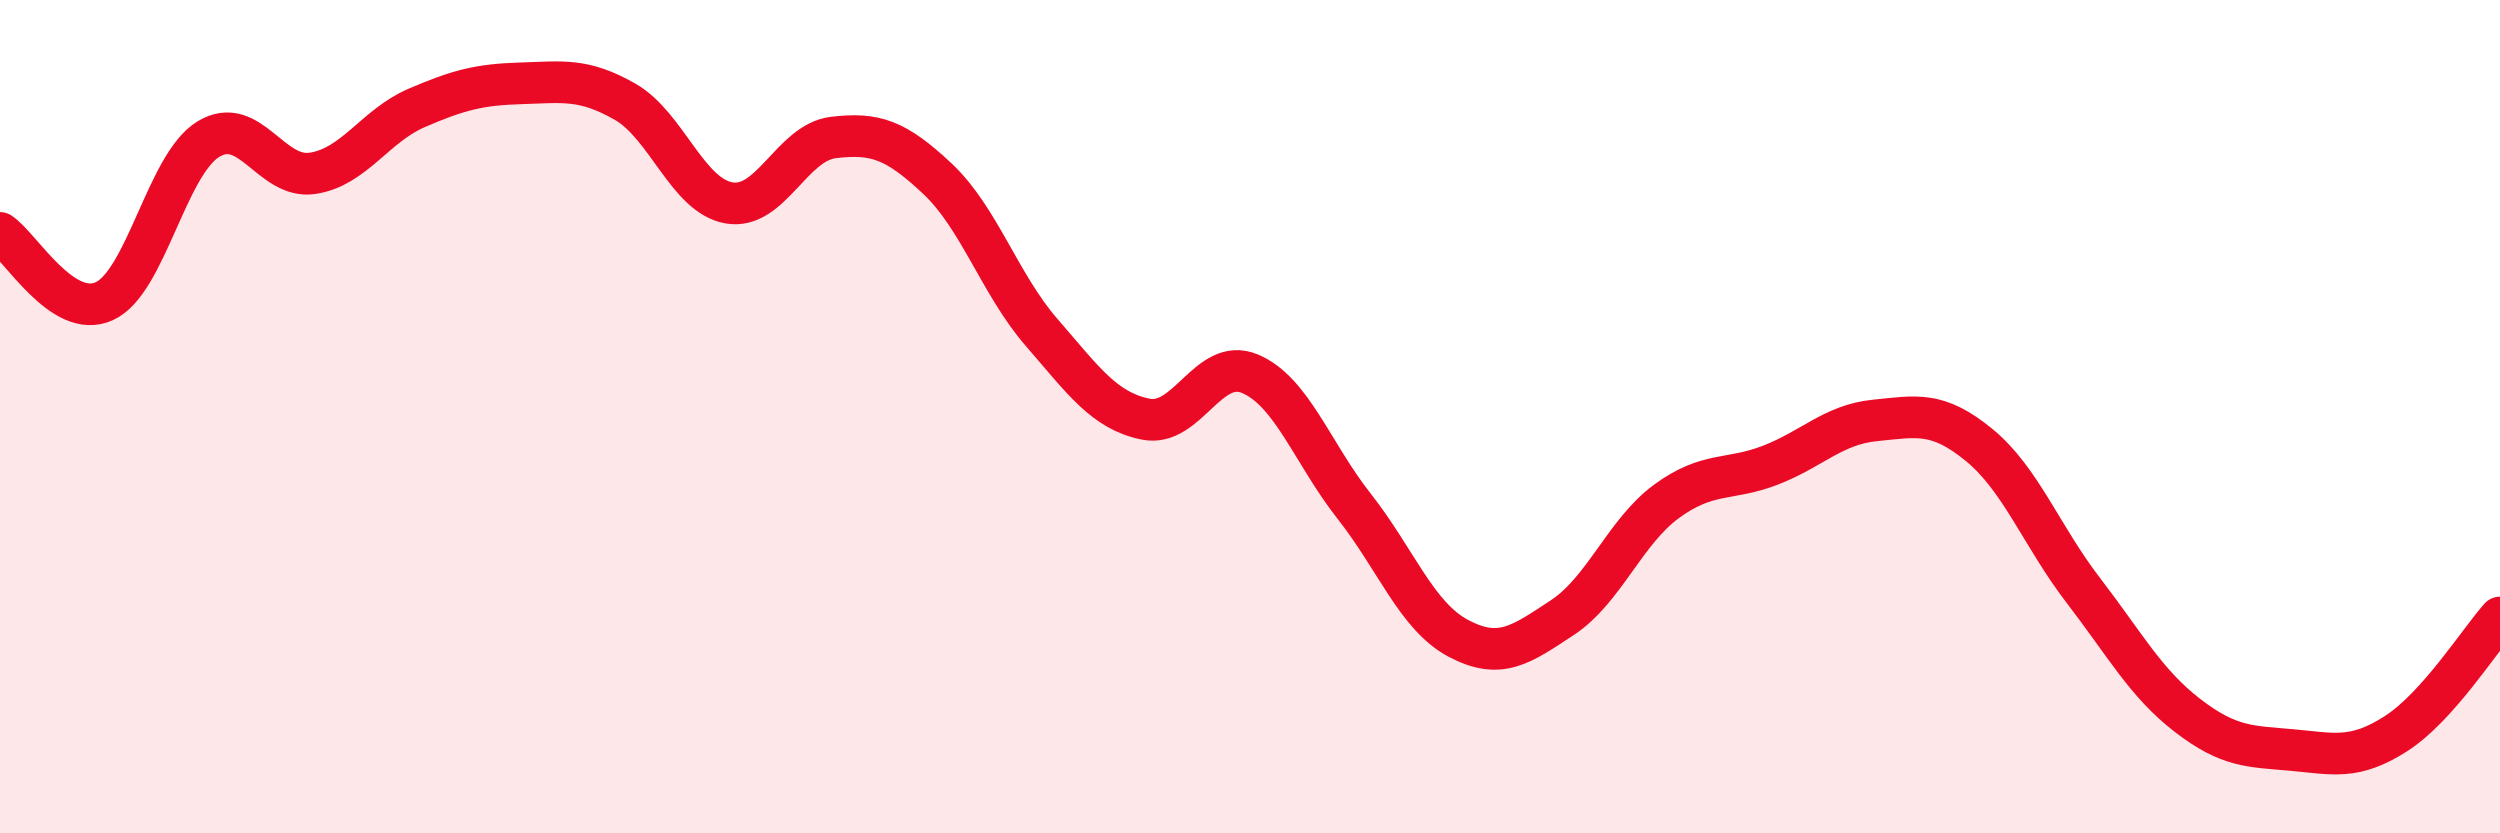
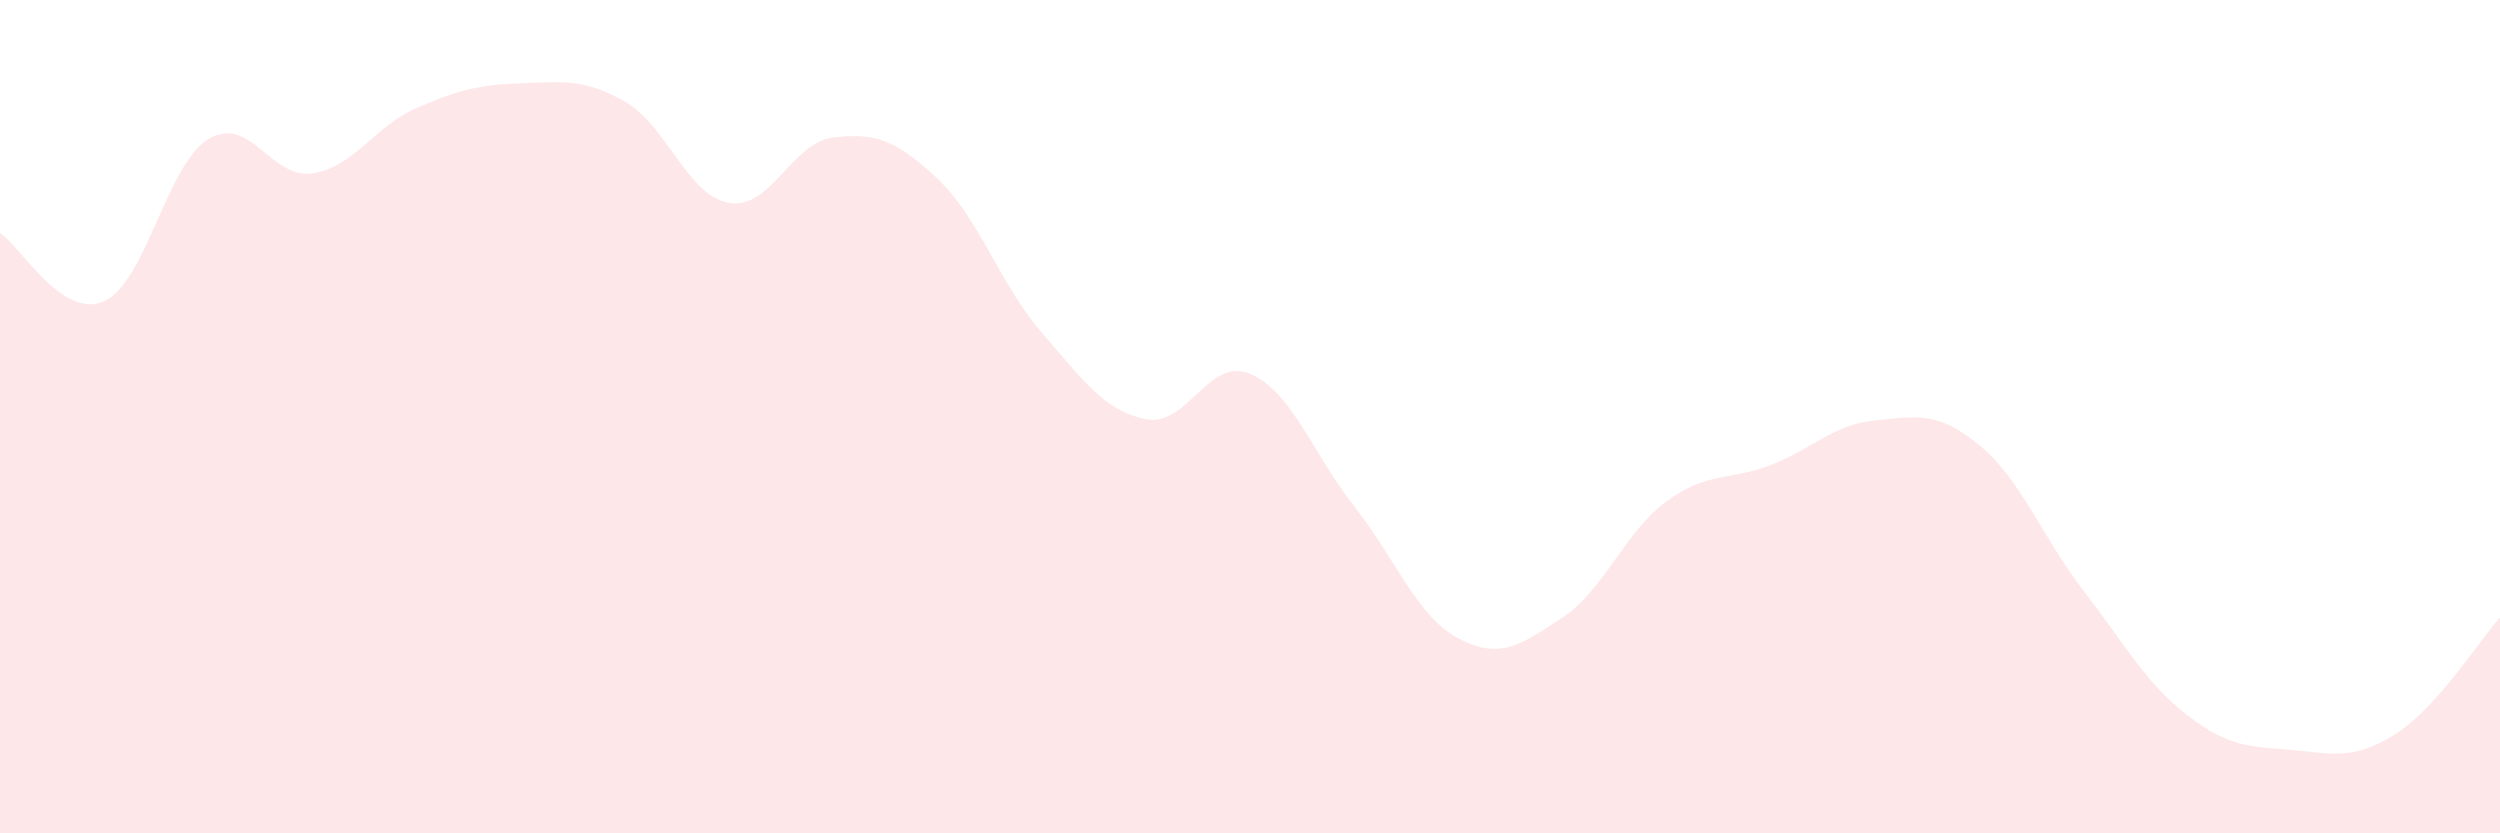
<svg xmlns="http://www.w3.org/2000/svg" width="60" height="20" viewBox="0 0 60 20">
  <path d="M 0,5.59 C 0.5,5.92 1.5,7.68 2.5,7.23 C 3.5,6.78 4,3.95 5,3.34 C 6,2.73 6.5,4.31 7.5,4.16 C 8.5,4.01 9,3.02 10,2.59 C 11,2.16 11.5,2.03 12.5,2 C 13.5,1.97 14,1.87 15,2.44 C 16,3.01 16.5,4.7 17.5,4.87 C 18.5,5.04 19,3.42 20,3.3 C 21,3.18 21.5,3.35 22.5,4.29 C 23.5,5.23 24,6.83 25,7.98 C 26,9.13 26.5,9.86 27.5,10.06 C 28.5,10.26 29,8.55 30,8.97 C 31,9.39 31.5,10.88 32.5,12.15 C 33.5,13.42 34,14.79 35,15.32 C 36,15.85 36.5,15.48 37.5,14.82 C 38.5,14.16 39,12.76 40,12.03 C 41,11.3 41.5,11.55 42.5,11.16 C 43.5,10.77 44,10.19 45,10.09 C 46,9.99 46.5,9.86 47.5,10.68 C 48.5,11.5 49,12.87 50,14.17 C 51,15.47 51.5,16.4 52.5,17.17 C 53.5,17.94 54,17.91 55,18 C 56,18.09 56.5,18.25 57.5,17.61 C 58.5,16.97 59.5,15.38 60,14.82L60 20L0 20Z" fill="#EB0A25" opacity="0.1" stroke-linecap="round" stroke-linejoin="round" />
-   <path d="M 0,5.59 C 0.5,5.92 1.5,7.68 2.5,7.23 C 3.5,6.78 4,3.95 5,3.34 C 6,2.73 6.5,4.31 7.5,4.16 C 8.5,4.01 9,3.02 10,2.59 C 11,2.16 11.5,2.03 12.5,2 C 13.5,1.97 14,1.87 15,2.44 C 16,3.01 16.5,4.7 17.5,4.87 C 18.5,5.04 19,3.42 20,3.3 C 21,3.18 21.5,3.35 22.5,4.29 C 23.5,5.23 24,6.83 25,7.98 C 26,9.13 26.5,9.86 27.5,10.06 C 28.5,10.26 29,8.55 30,8.97 C 31,9.39 31.5,10.88 32.5,12.15 C 33.5,13.42 34,14.79 35,15.32 C 36,15.85 36.5,15.48 37.5,14.82 C 38.5,14.16 39,12.76 40,12.03 C 41,11.3 41.5,11.55 42.5,11.16 C 43.5,10.77 44,10.19 45,10.09 C 46,9.99 46.5,9.86 47.5,10.68 C 48.5,11.5 49,12.87 50,14.17 C 51,15.47 51.5,16.4 52.5,17.17 C 53.5,17.94 54,17.91 55,18 C 56,18.09 56.5,18.25 57.5,17.61 C 58.5,16.97 59.5,15.38 60,14.82" stroke="#EB0A25" stroke-width="1" fill="none" stroke-linecap="round" stroke-linejoin="round" />
</svg>